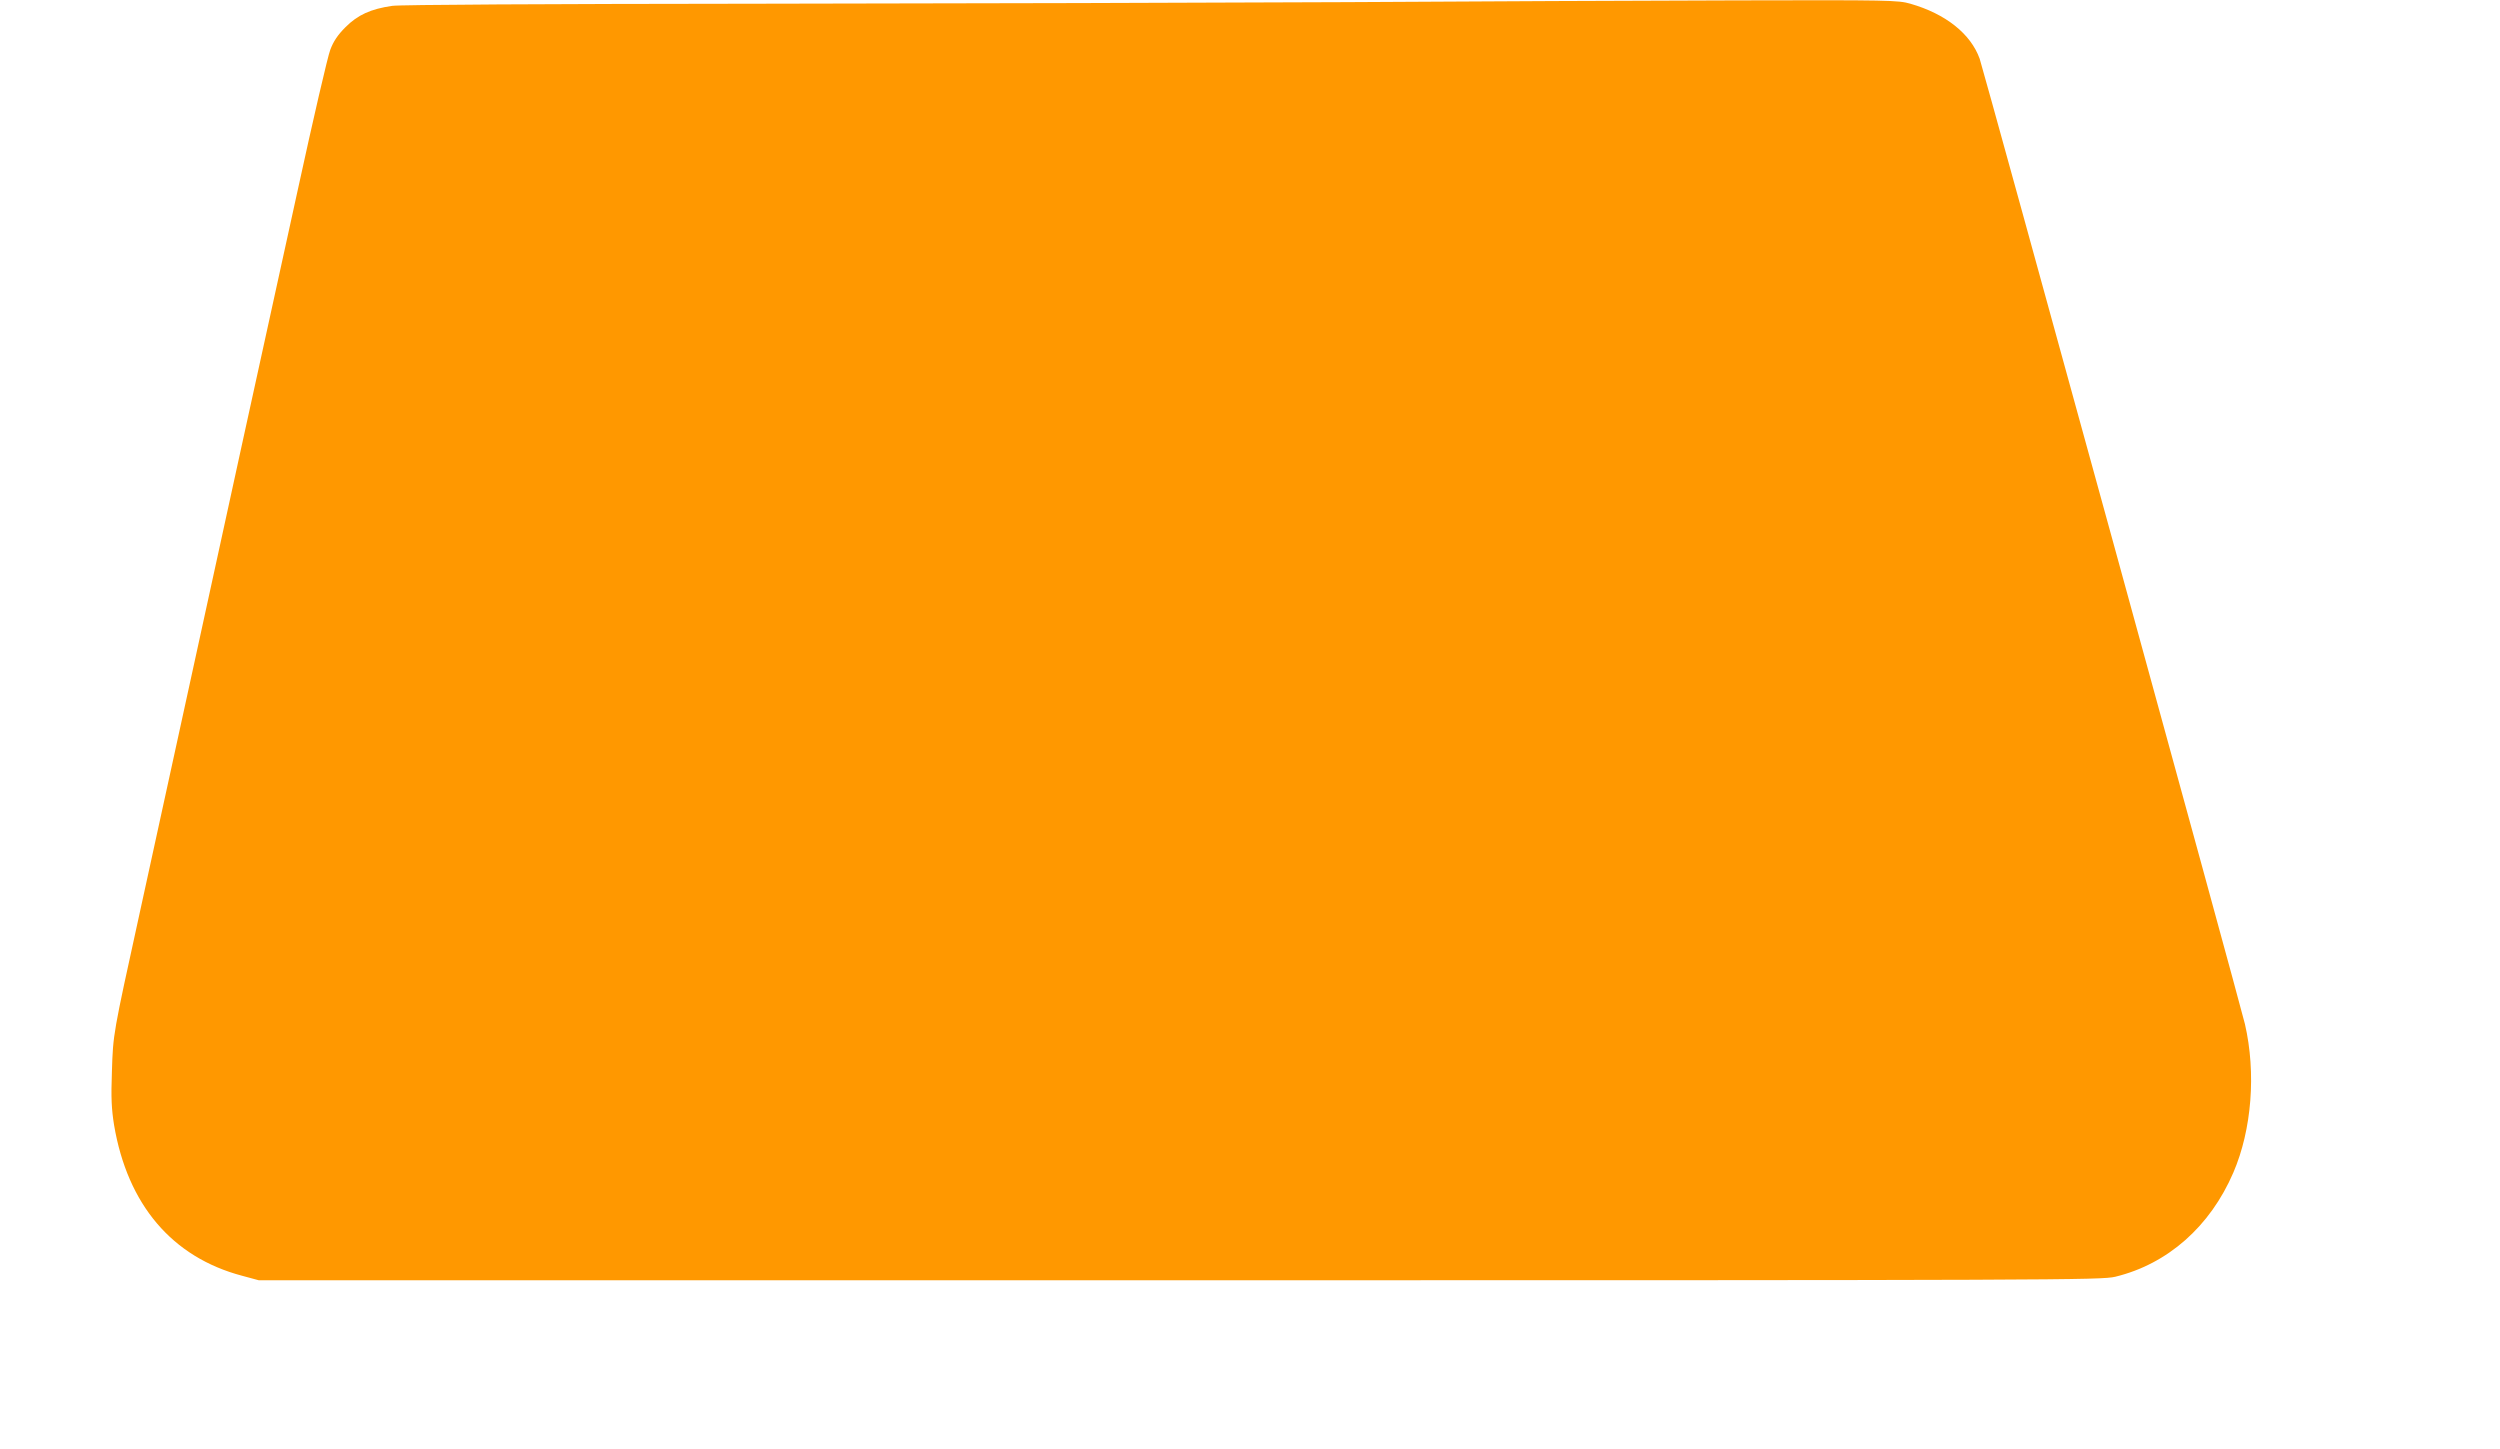
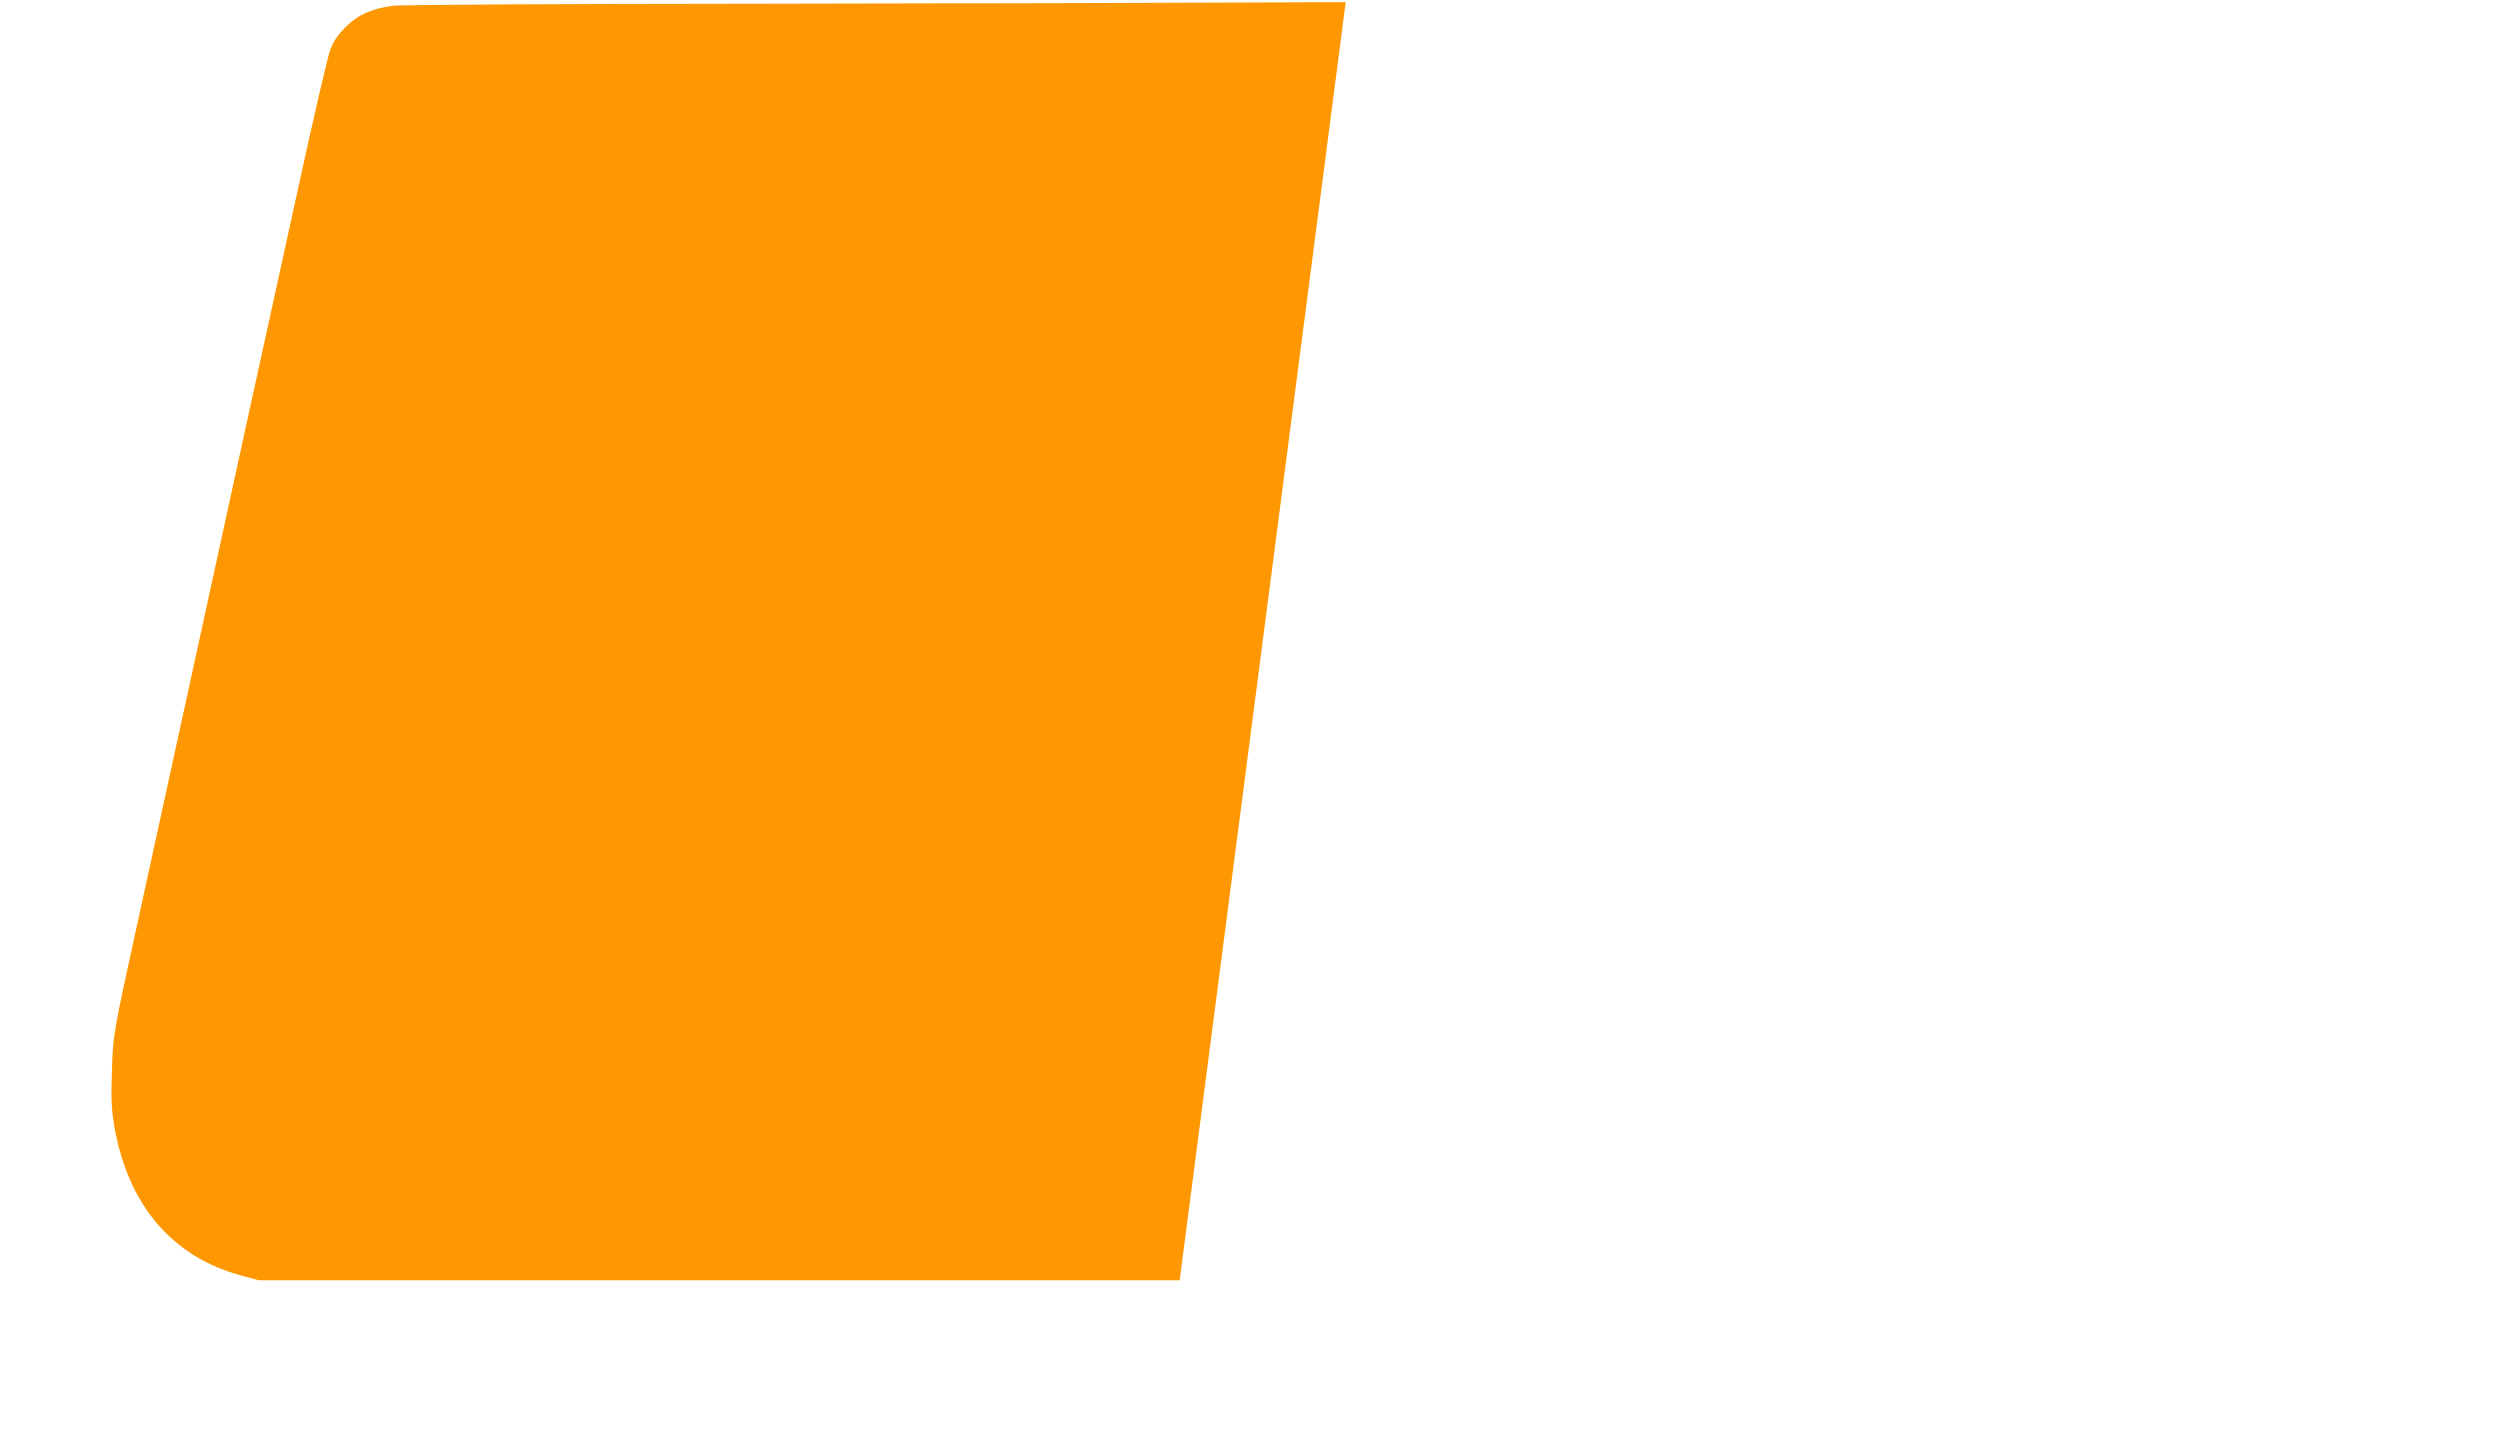
<svg xmlns="http://www.w3.org/2000/svg" version="1.0" width="1280pt" height="742pt" viewBox="0 0 1280 742" preserveAspectRatio="xMidYMid meet">
  <g transform="translate(0,742) scale(0.1,-0.1)" fill="#ff9800" stroke="none">
-     <path d="M6890 7409 c-646 -3 -1994 -7 -2995 -8 -1107 -1 -1846 -5 -1887 -11 -110 -16 -176 -46 -239 -109 -40 -40 -62 -73 -78 -116 -13 -33 -88 -357 -167 -720 -208 -947 -360 -1643 -549 -2510 -91 -418 -209 -956 -261 -1195 -135 -616 -135 -612 -141 -806 -5 -136 -2 -192 11 -274 69 -408 297 -677 656 -772 l85 -23 4715 0 c4518 0 4718 1 4790 18 268 65 486 257 605 534 94 219 117 509 59 760 -21 93 -1339 4887 -1358 4942 -46 128 -174 230 -355 282 -62 18 -109 19 -891 17 -454 -1 -1354 -5 -2000 -9z" />
+     <path d="M6890 7409 c-646 -3 -1994 -7 -2995 -8 -1107 -1 -1846 -5 -1887 -11 -110 -16 -176 -46 -239 -109 -40 -40 -62 -73 -78 -116 -13 -33 -88 -357 -167 -720 -208 -947 -360 -1643 -549 -2510 -91 -418 -209 -956 -261 -1195 -135 -616 -135 -612 -141 -806 -5 -136 -2 -192 11 -274 69 -408 297 -677 656 -772 l85 -23 4715 0 z" />
  </g>
</svg>